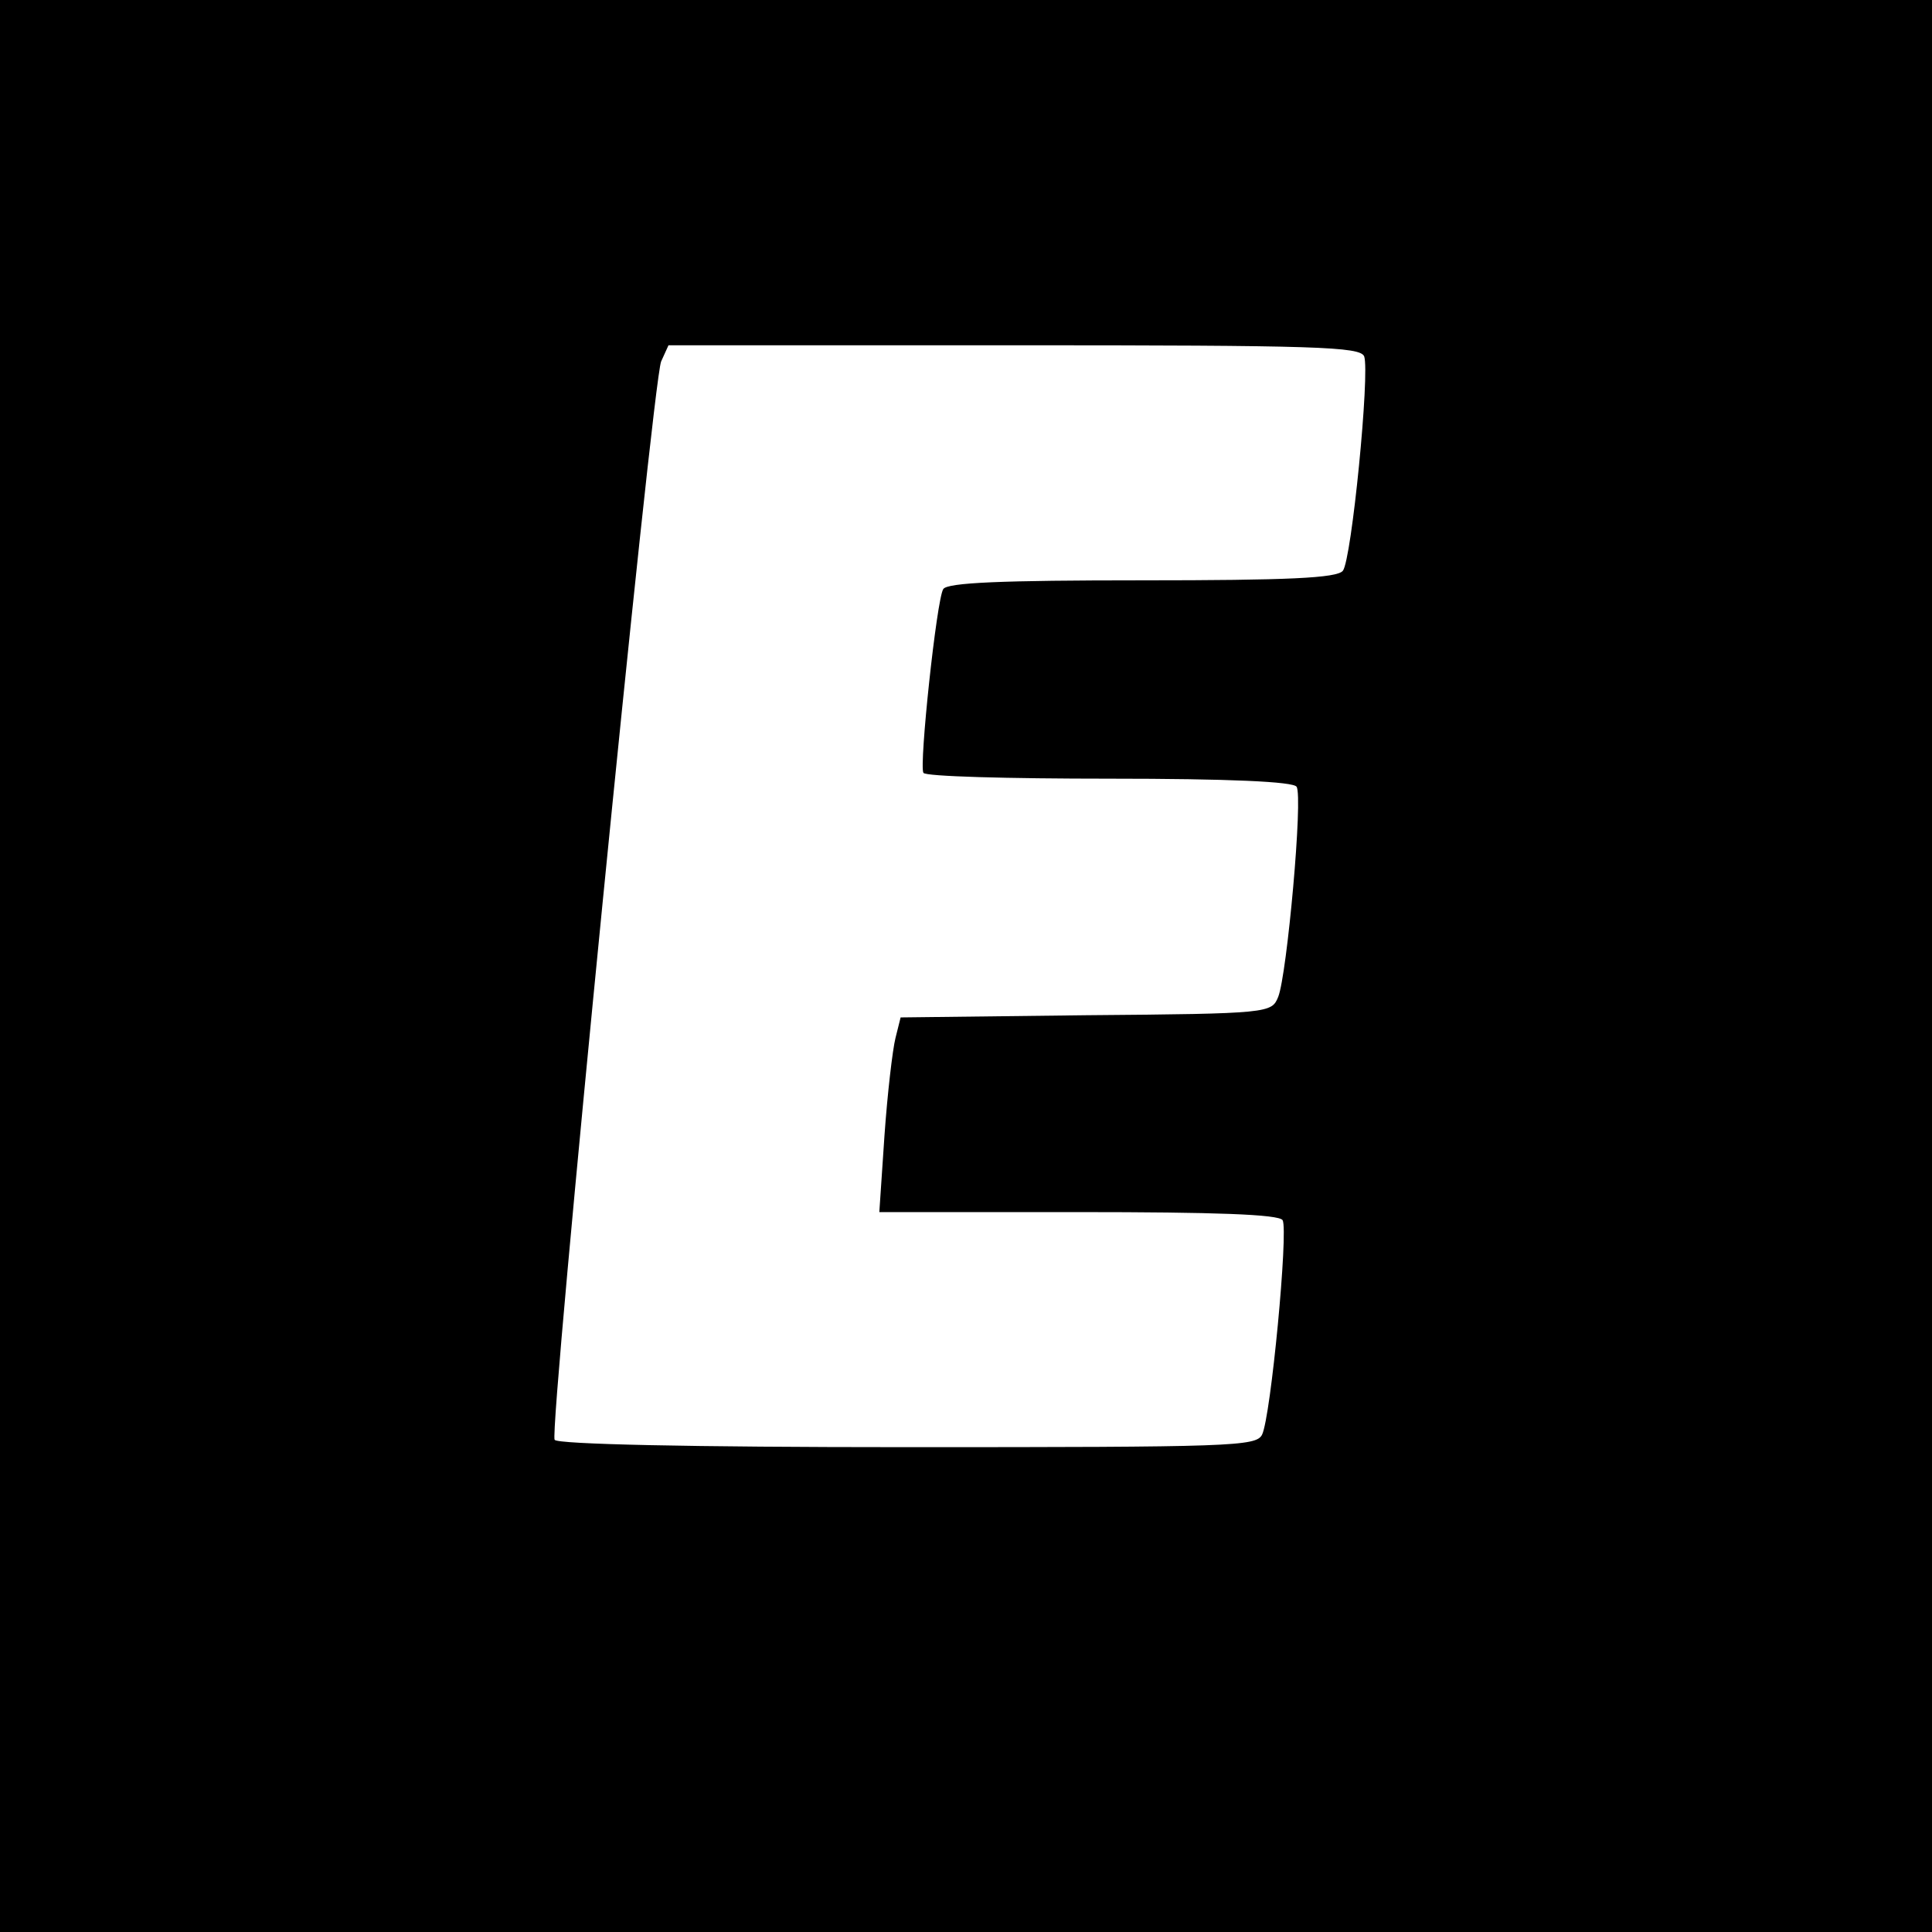
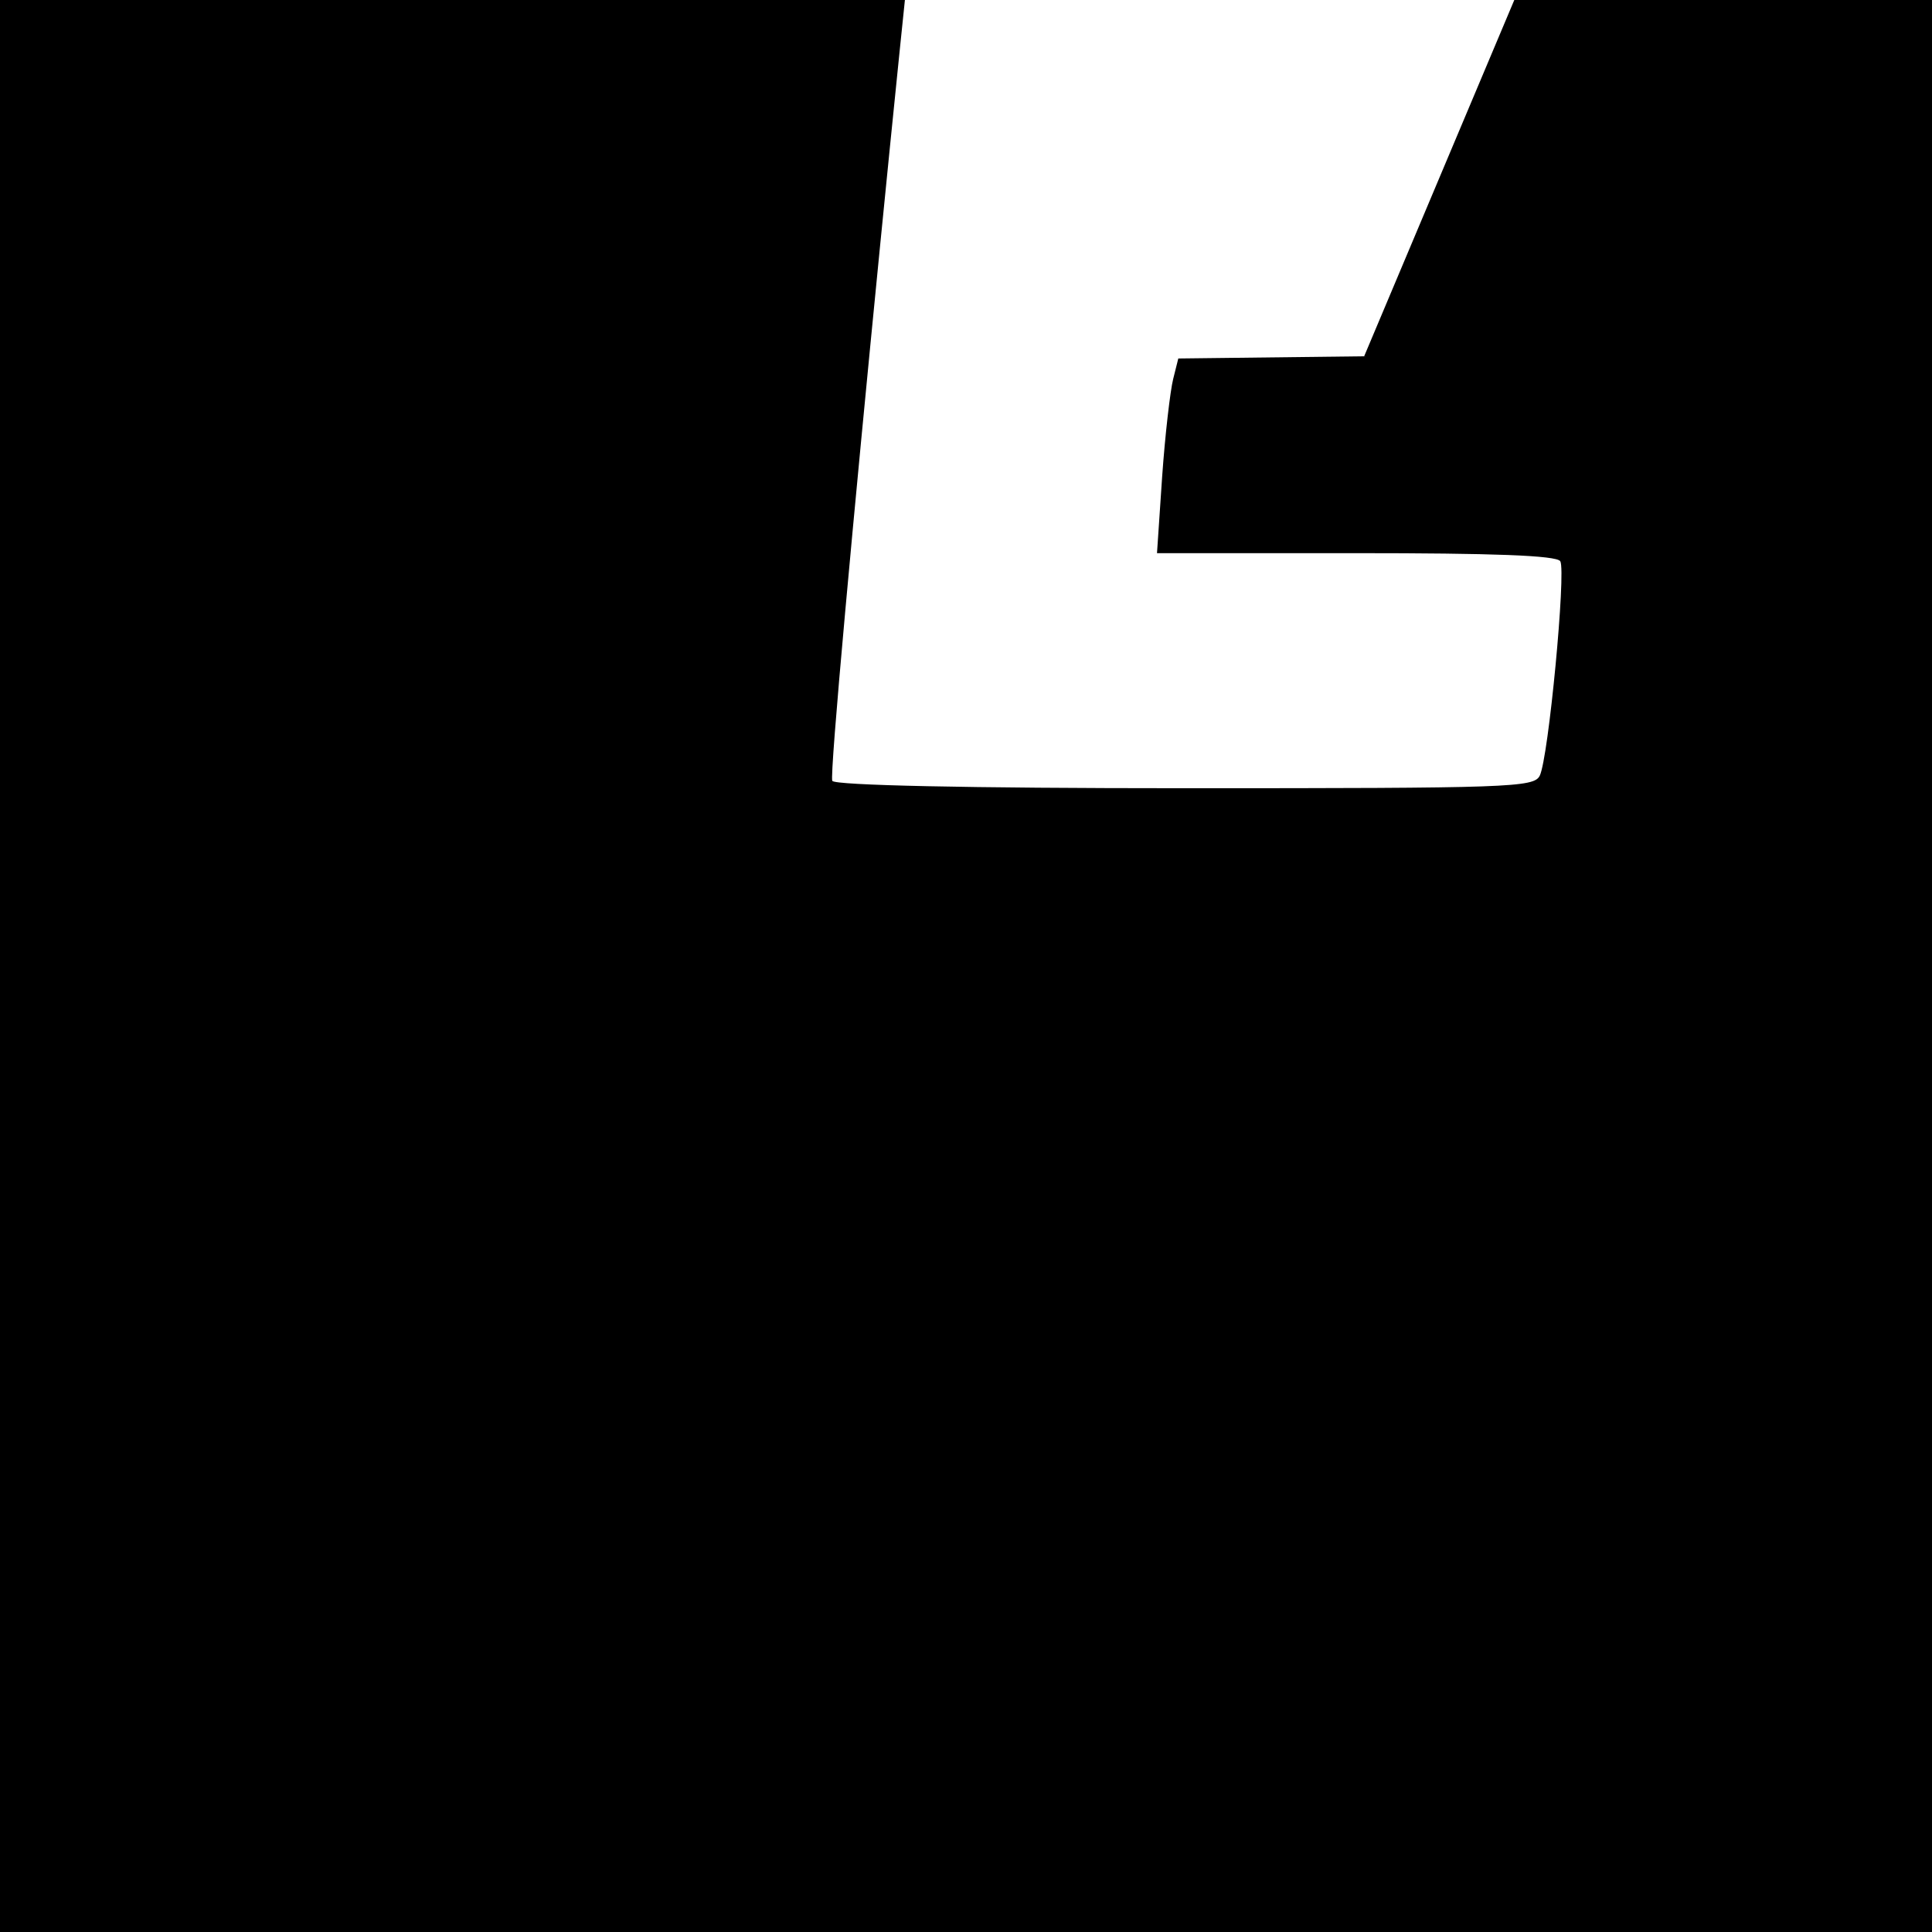
<svg xmlns="http://www.w3.org/2000/svg" version="1.0" width="263pt" height="263pt" viewBox="0 0 263 263" preserveAspectRatio="xMidYMid meet">
  <g transform="translate(0,263) scale(0.1,-0.1)" fill="#000000" stroke="none">
-     <path d="M0 1315 l0 -1315 1315 0 1315 0 0 1315 0 1315 -1315 0 -1315 0 0 -1315z m1857 830 c8 -22 -17 -277 -29 -292 -8 -10 -75 -13 -274 -13 -189 0 -265 -3 -270 -12 -9 -14 -33 -240 -27 -250 2 -5 116 -8 253 -8 163 0 251 -4 255 -11 9 -13 -13 -256 -25 -286 -9 -22 -11 -23 -261 -25 l-253 -3 -7 -28 c-4 -16 -11 -76 -15 -133 l-7 -104 271 0 c185 0 273 -3 278 -11 8 -14 -16 -268 -28 -292 -8 -16 -41 -17 -483 -17 -298 0 -476 4 -480 10 -8 13 133 1439 145 1468 l10 22 470 0 c414 0 471 -2 477 -15z" />
+     <path d="M0 1315 l0 -1315 1315 0 1315 0 0 1315 0 1315 -1315 0 -1315 0 0 -1315z m1857 830 l-253 -3 -7 -28 c-4 -16 -11 -76 -15 -133 l-7 -104 271 0 c185 0 273 -3 278 -11 8 -14 -16 -268 -28 -292 -8 -16 -41 -17 -483 -17 -298 0 -476 4 -480 10 -8 13 133 1439 145 1468 l10 22 470 0 c414 0 471 -2 477 -15z" />
  </g>
</svg>